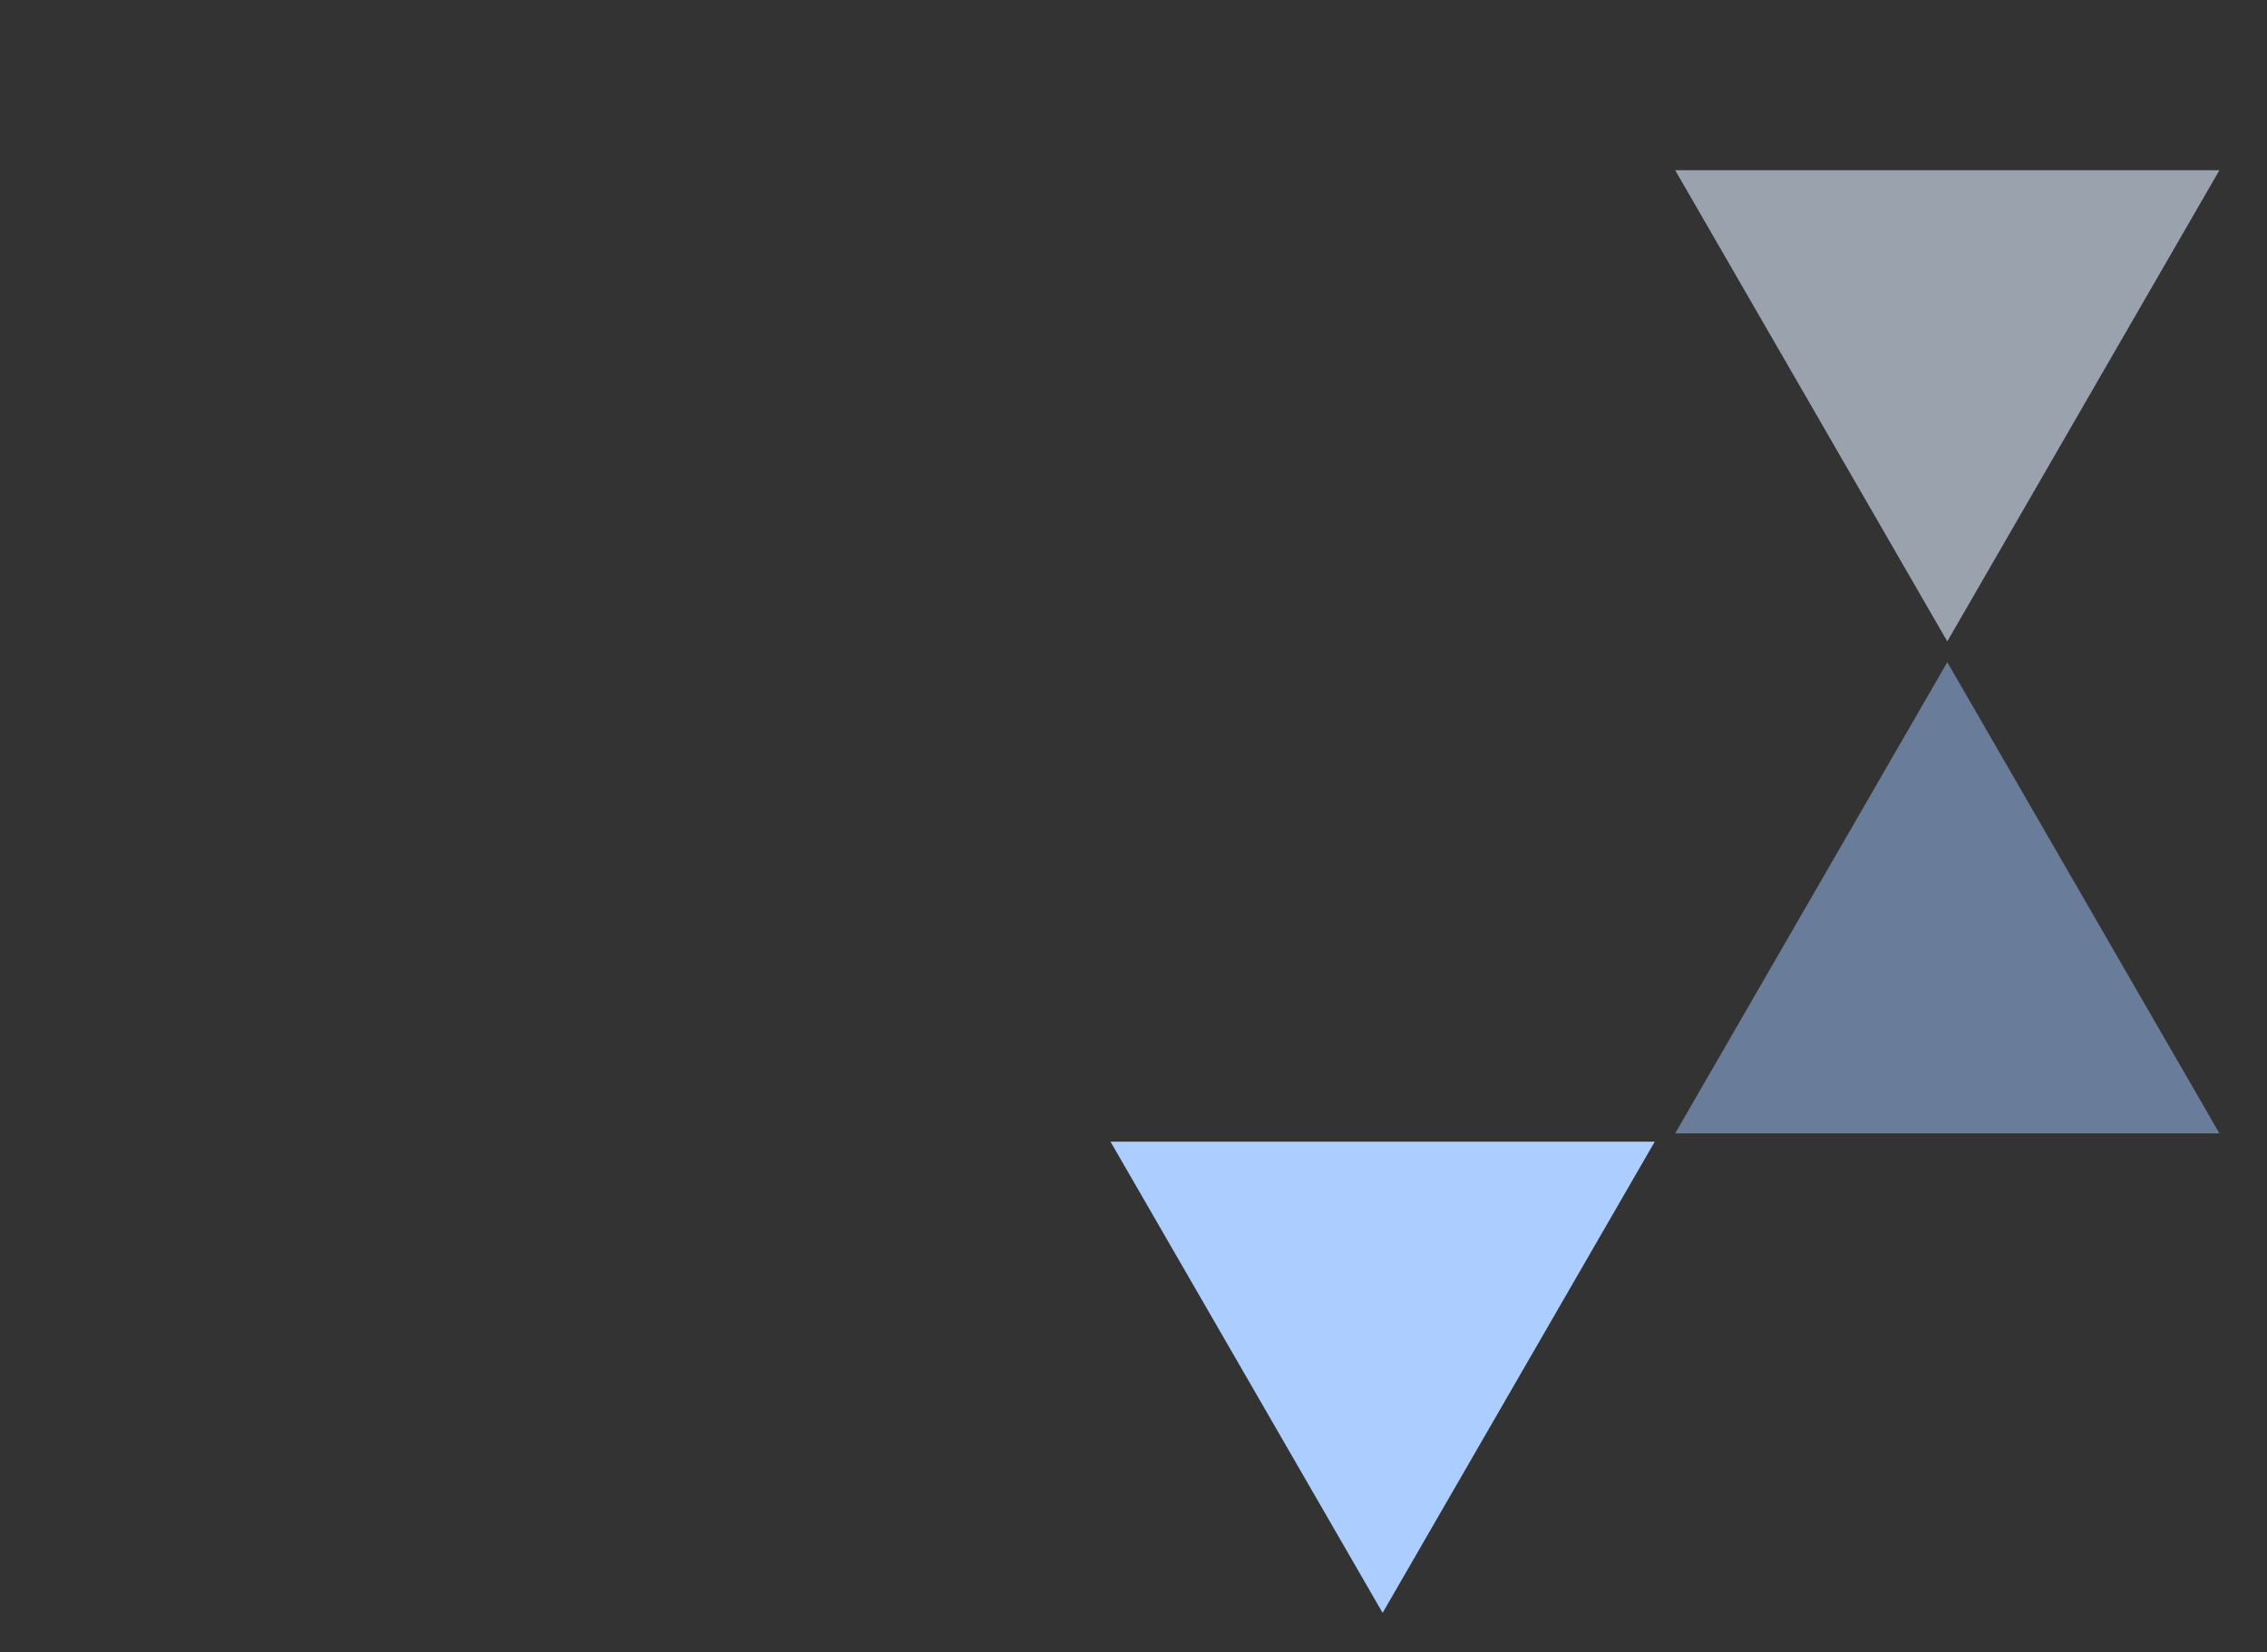
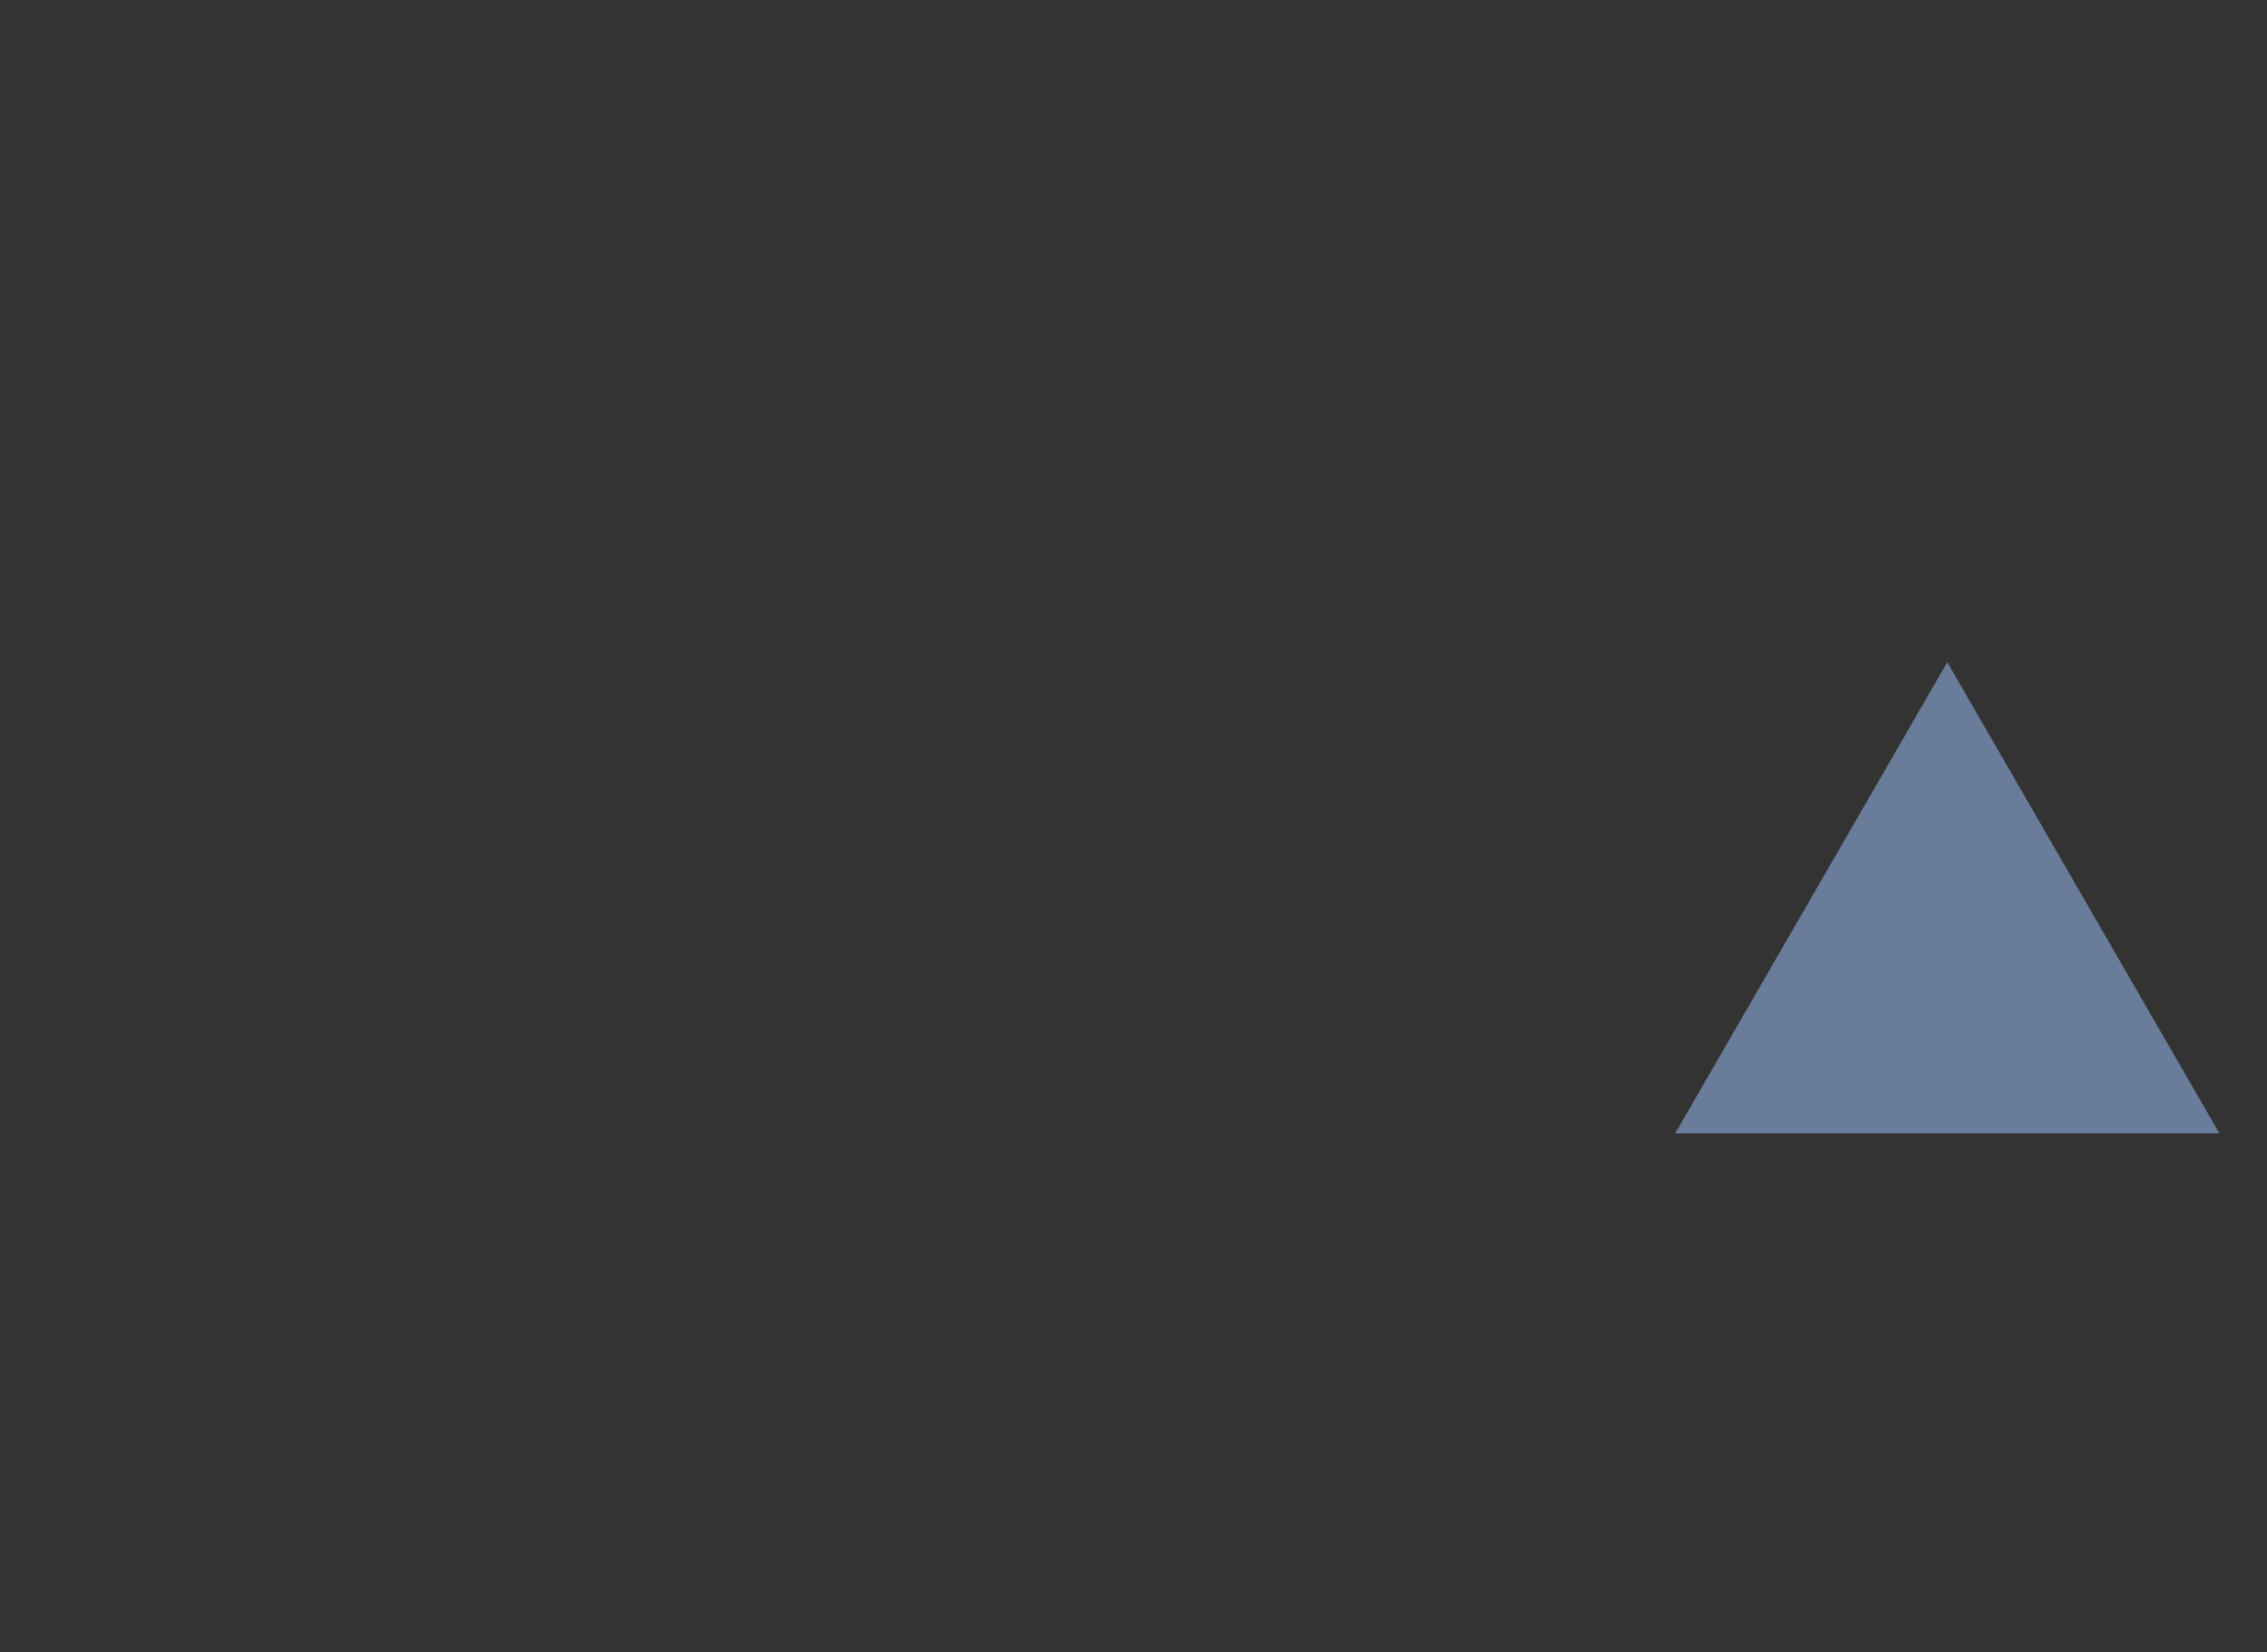
<svg xmlns="http://www.w3.org/2000/svg" id="Layer_1" viewBox="0 0 273 199">
  <rect x="0" y="0" width="273" height="199" fill="#333333" stroke="none" />
  <defs>
    <style>.cls-1{fill:#a1c6ff;opacity:.5;}.cls-1,.cls-2,.cls-3,.cls-4{stroke-width:0px;}.cls-3{fill:#dfecff;opacity:.6;}.cls-4{fill:#accdff;}</style>
  </defs>
  <polygon class="cls-1" points="234.5 79.75 250.88 108.12 267.27 136.5 234.5 136.5 201.73 136.5 218.12 108.12 234.5 79.75" />
-   <polygon class="cls-3" points="234.5 77.25 218.12 48.88 201.73 20.5 234.5 20.5 267.27 20.5 250.88 48.88 234.5 77.25" />
-   <polygon class="cls-4" points="166.5 194.25 150.12 165.88 133.73 137.5 166.5 137.5 199.27 137.5 182.88 165.88 166.5 194.25" />
</svg>